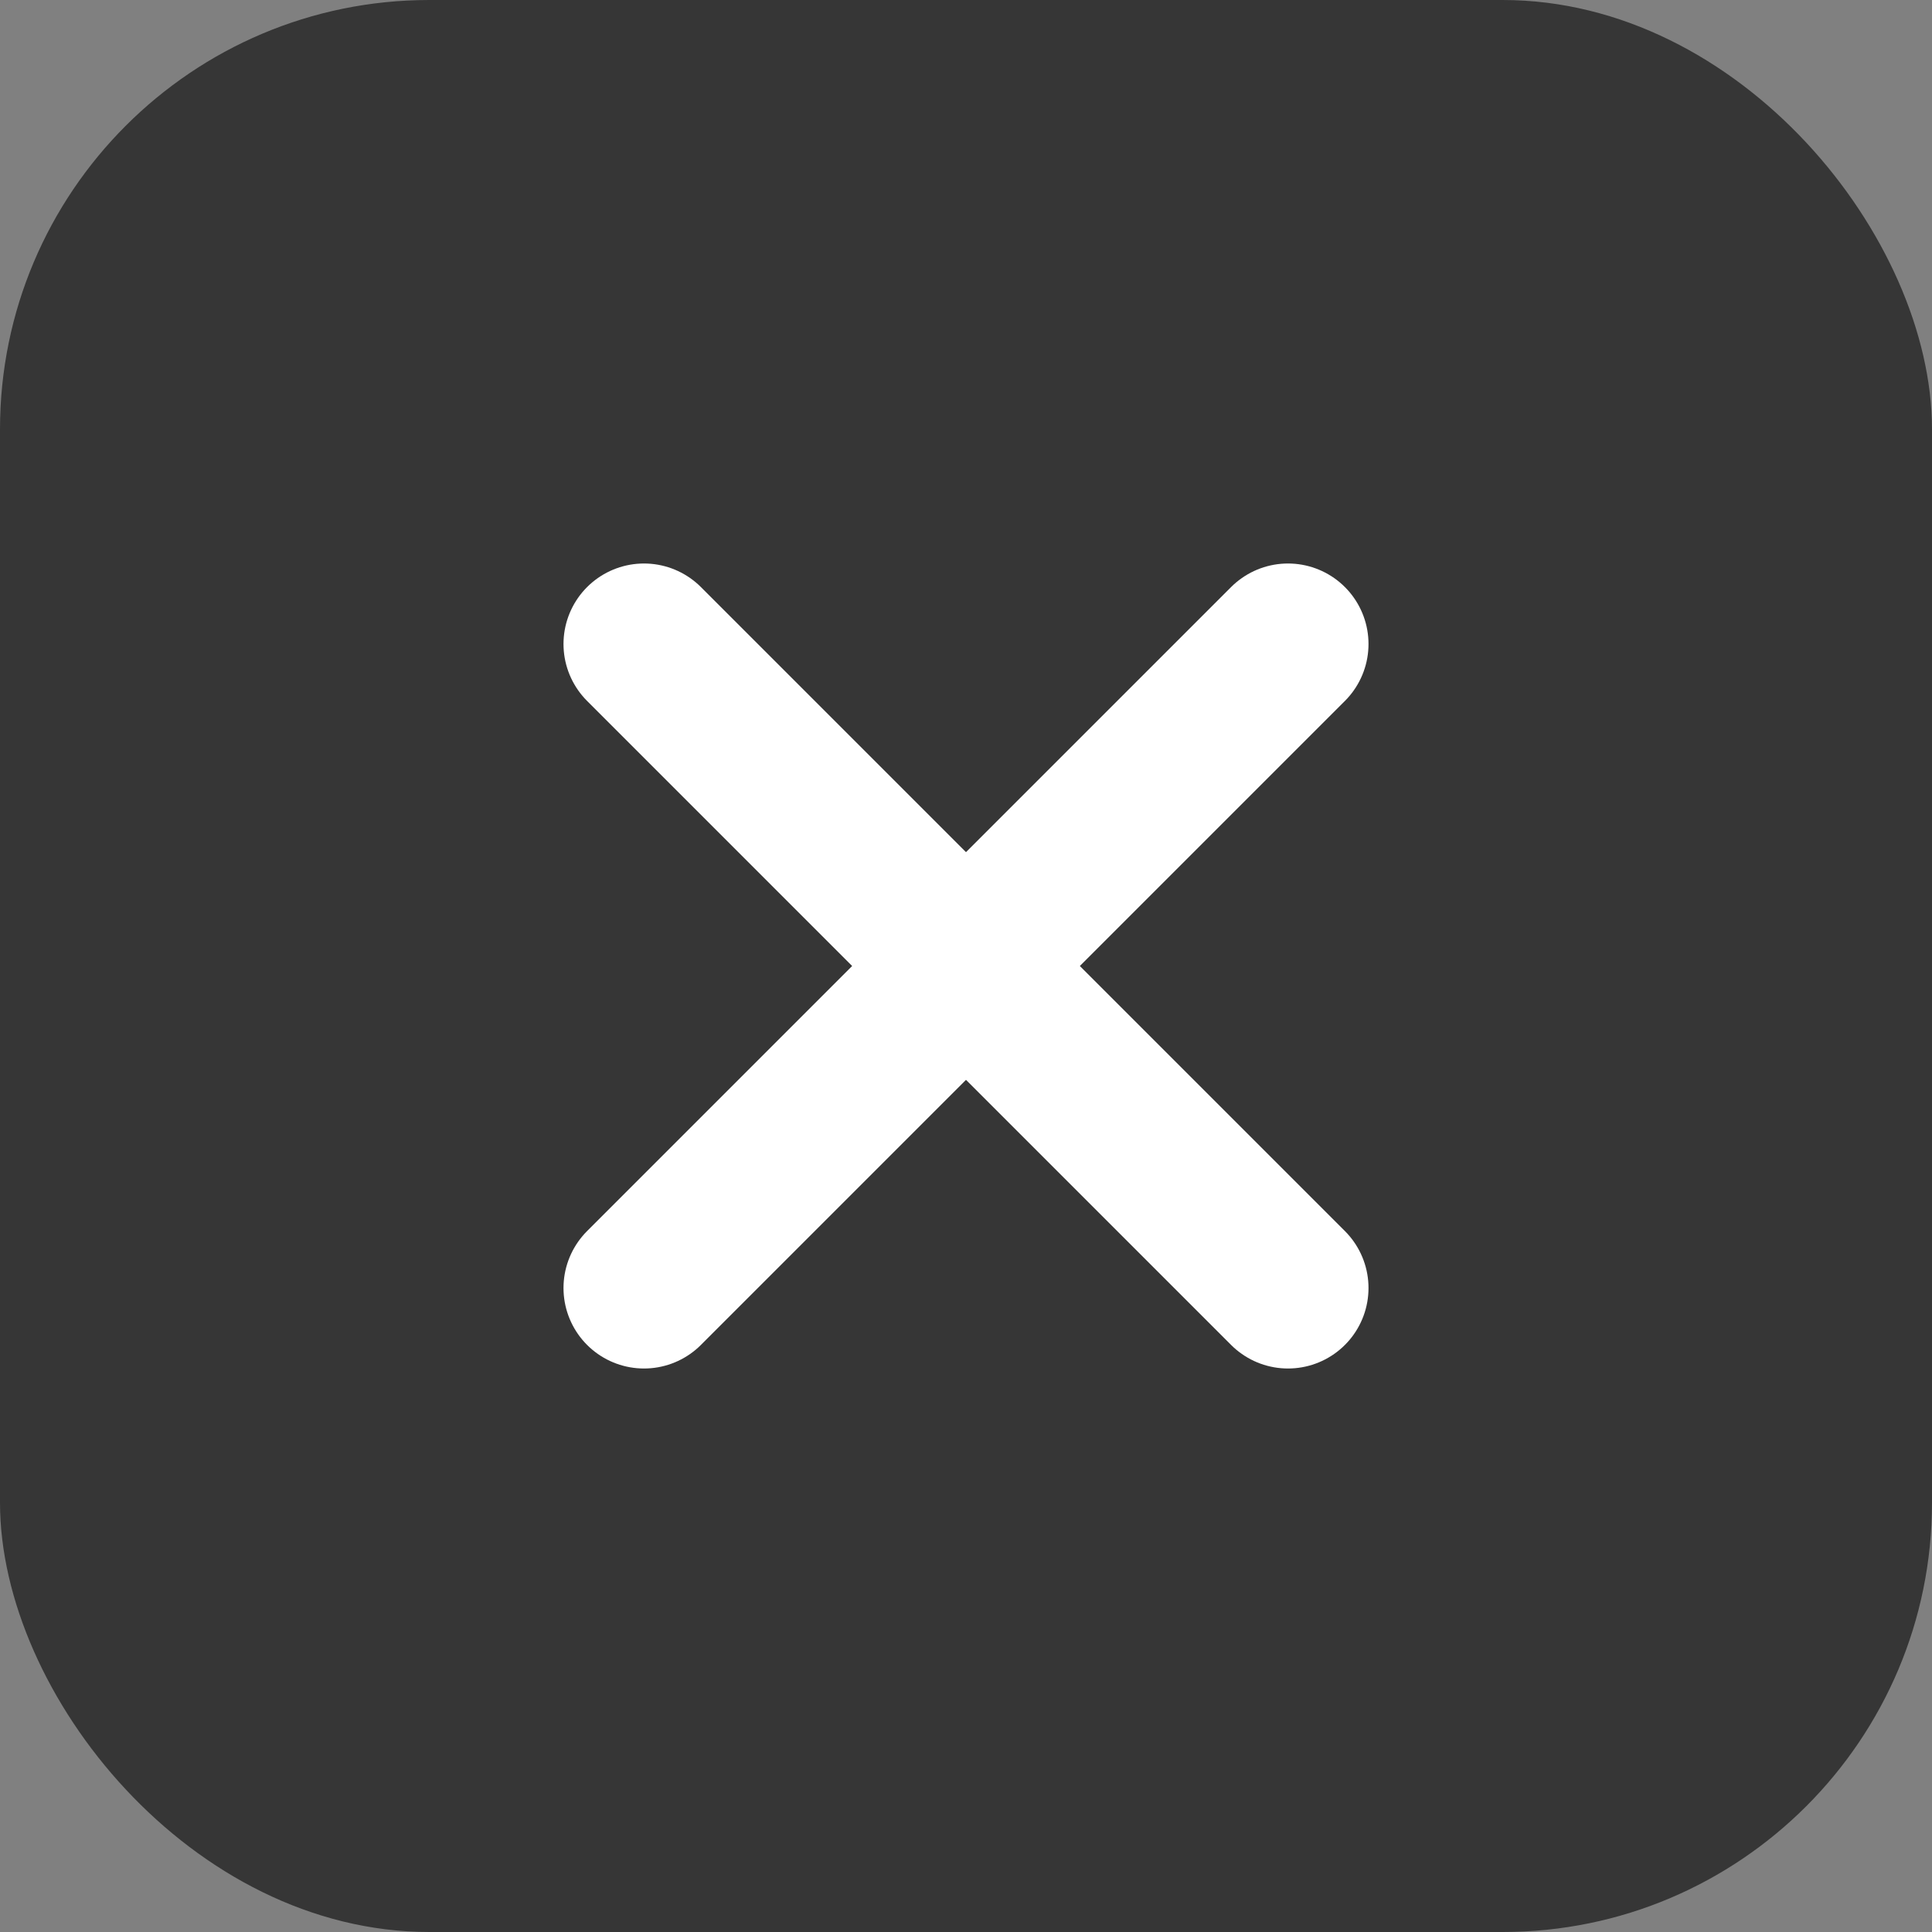
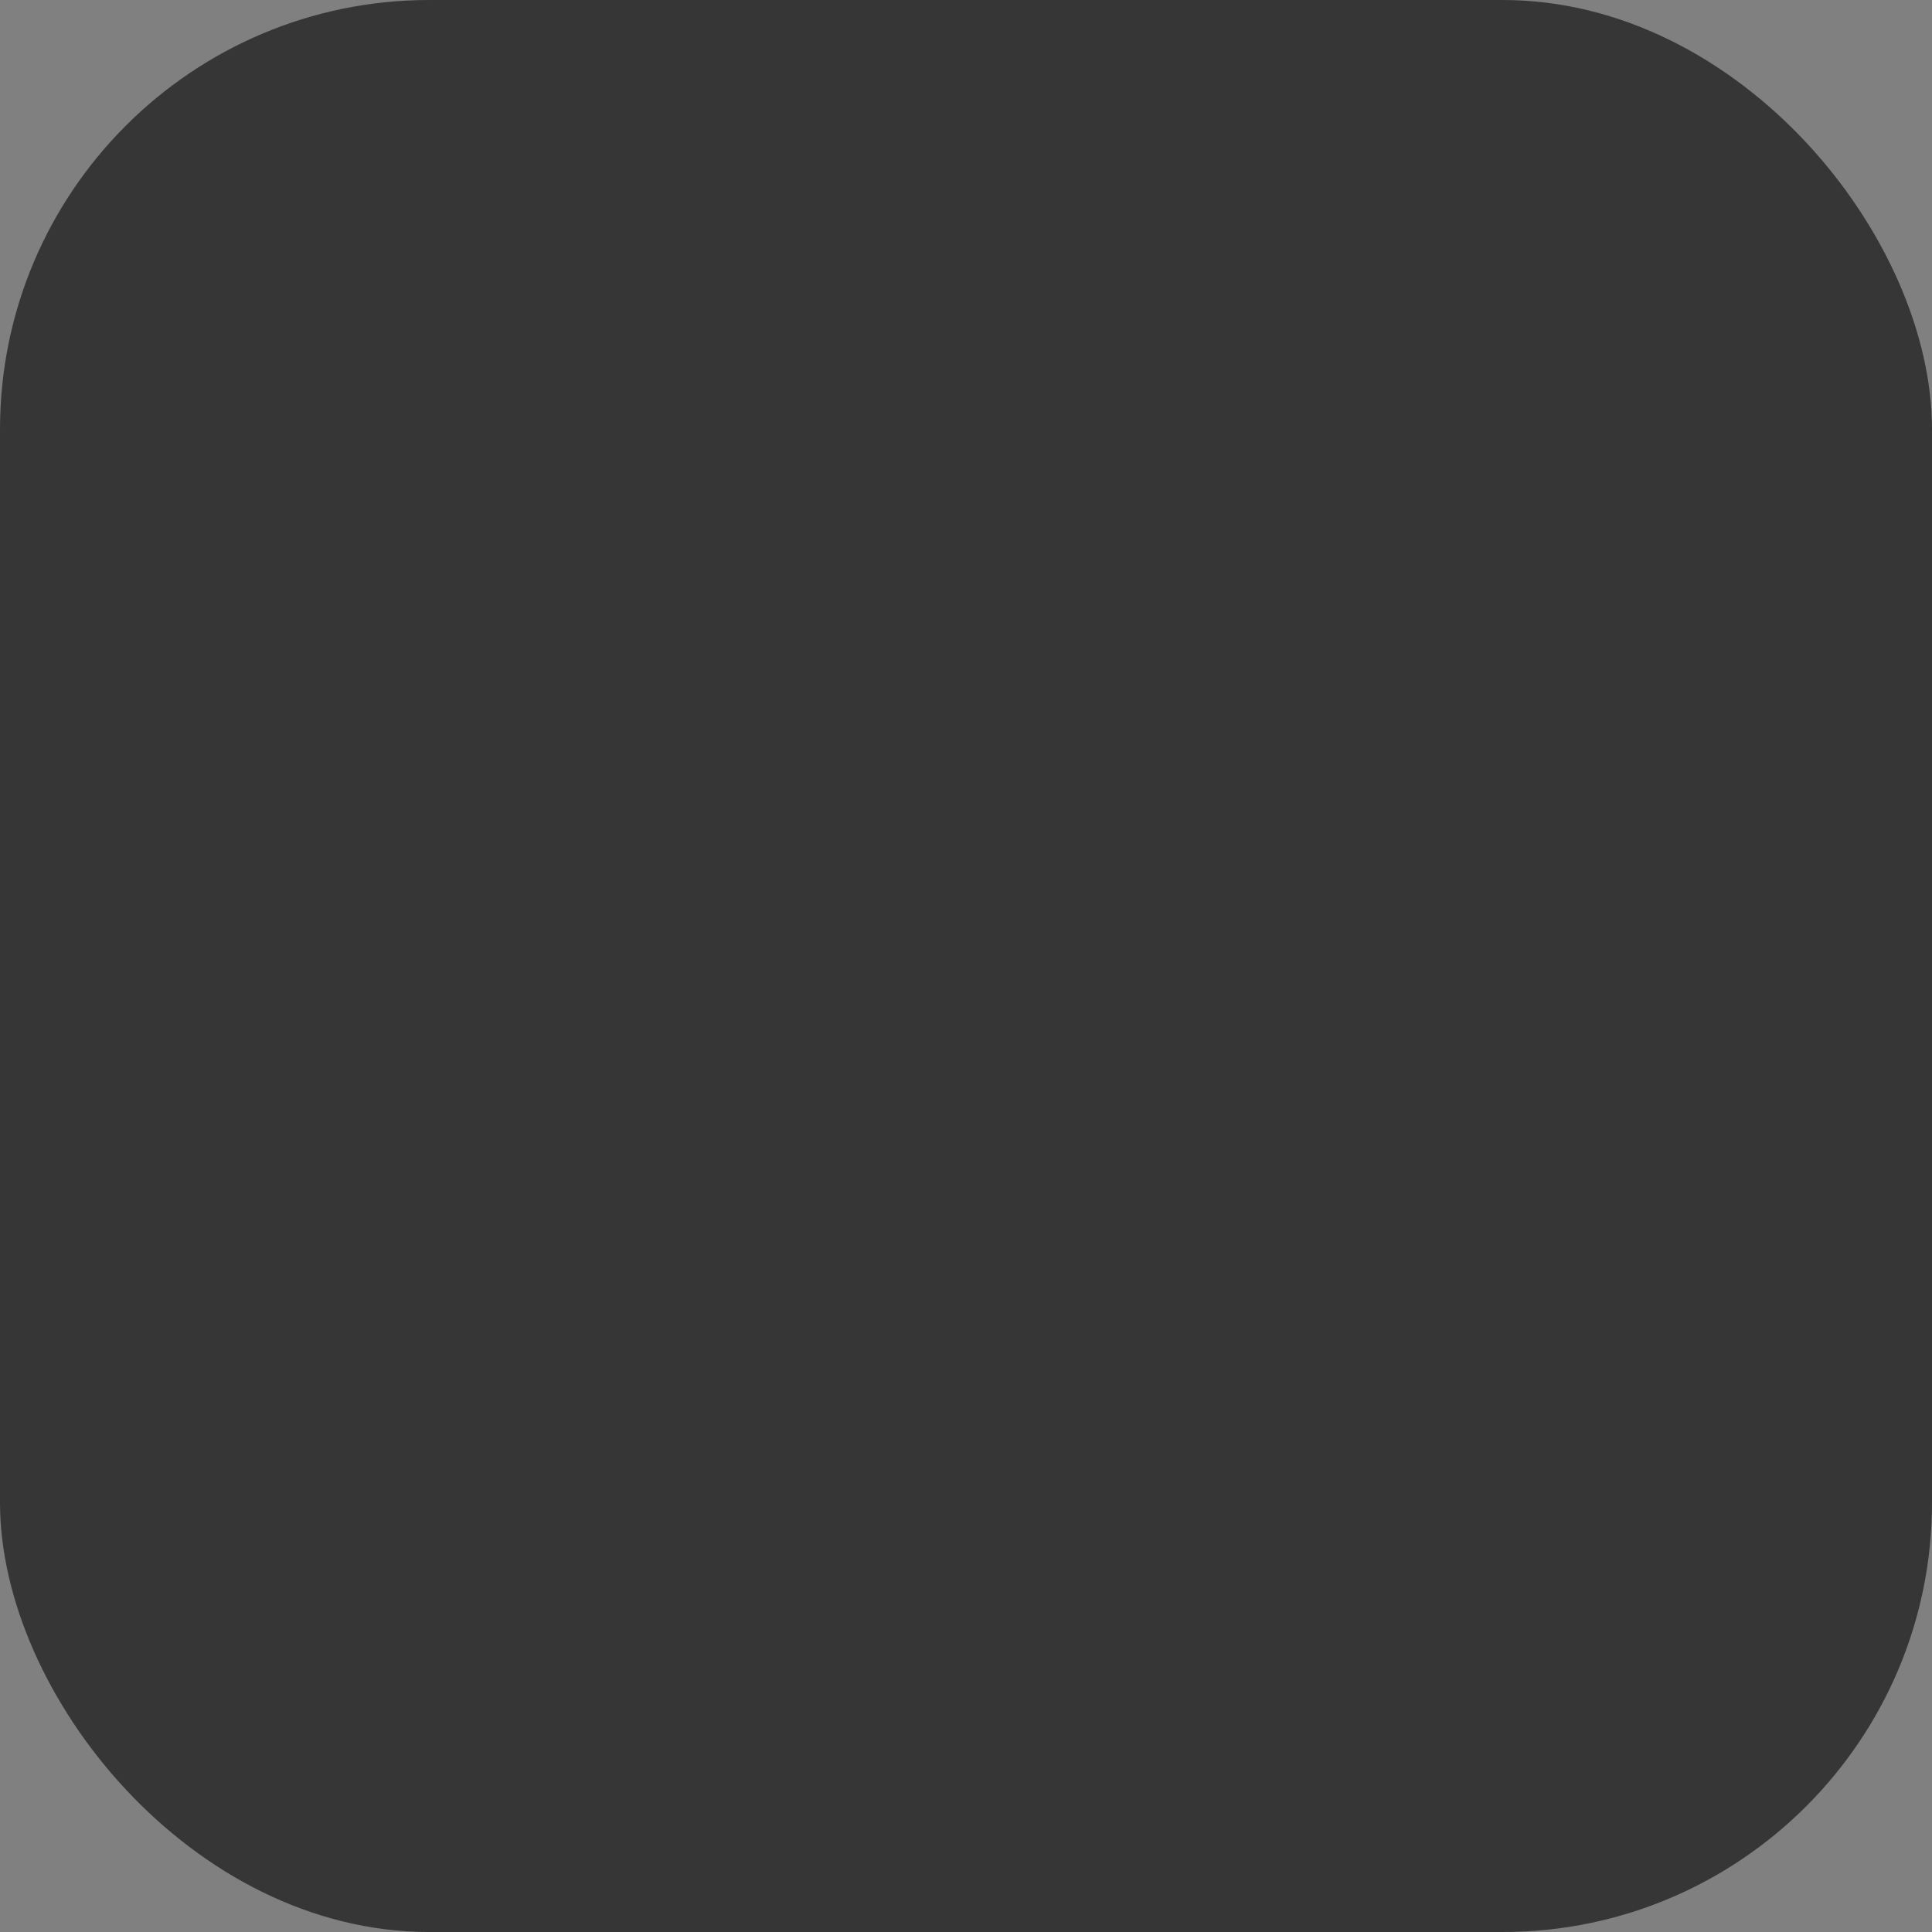
<svg xmlns="http://www.w3.org/2000/svg" width="18" height="18" viewBox="0 0 18 18" fill="none">
  <rect x="0" y="0" width="18" height="18" fill="#808080" stroke="none" />
  <rect width="18" height="18" rx="4" fill="#363636" />
-   <path d="M6 6L9 9M9 9L12 12M9 9L12 6M9 9L6 12" stroke="white" stroke-width="1.5" stroke-linecap="round" />
</svg>